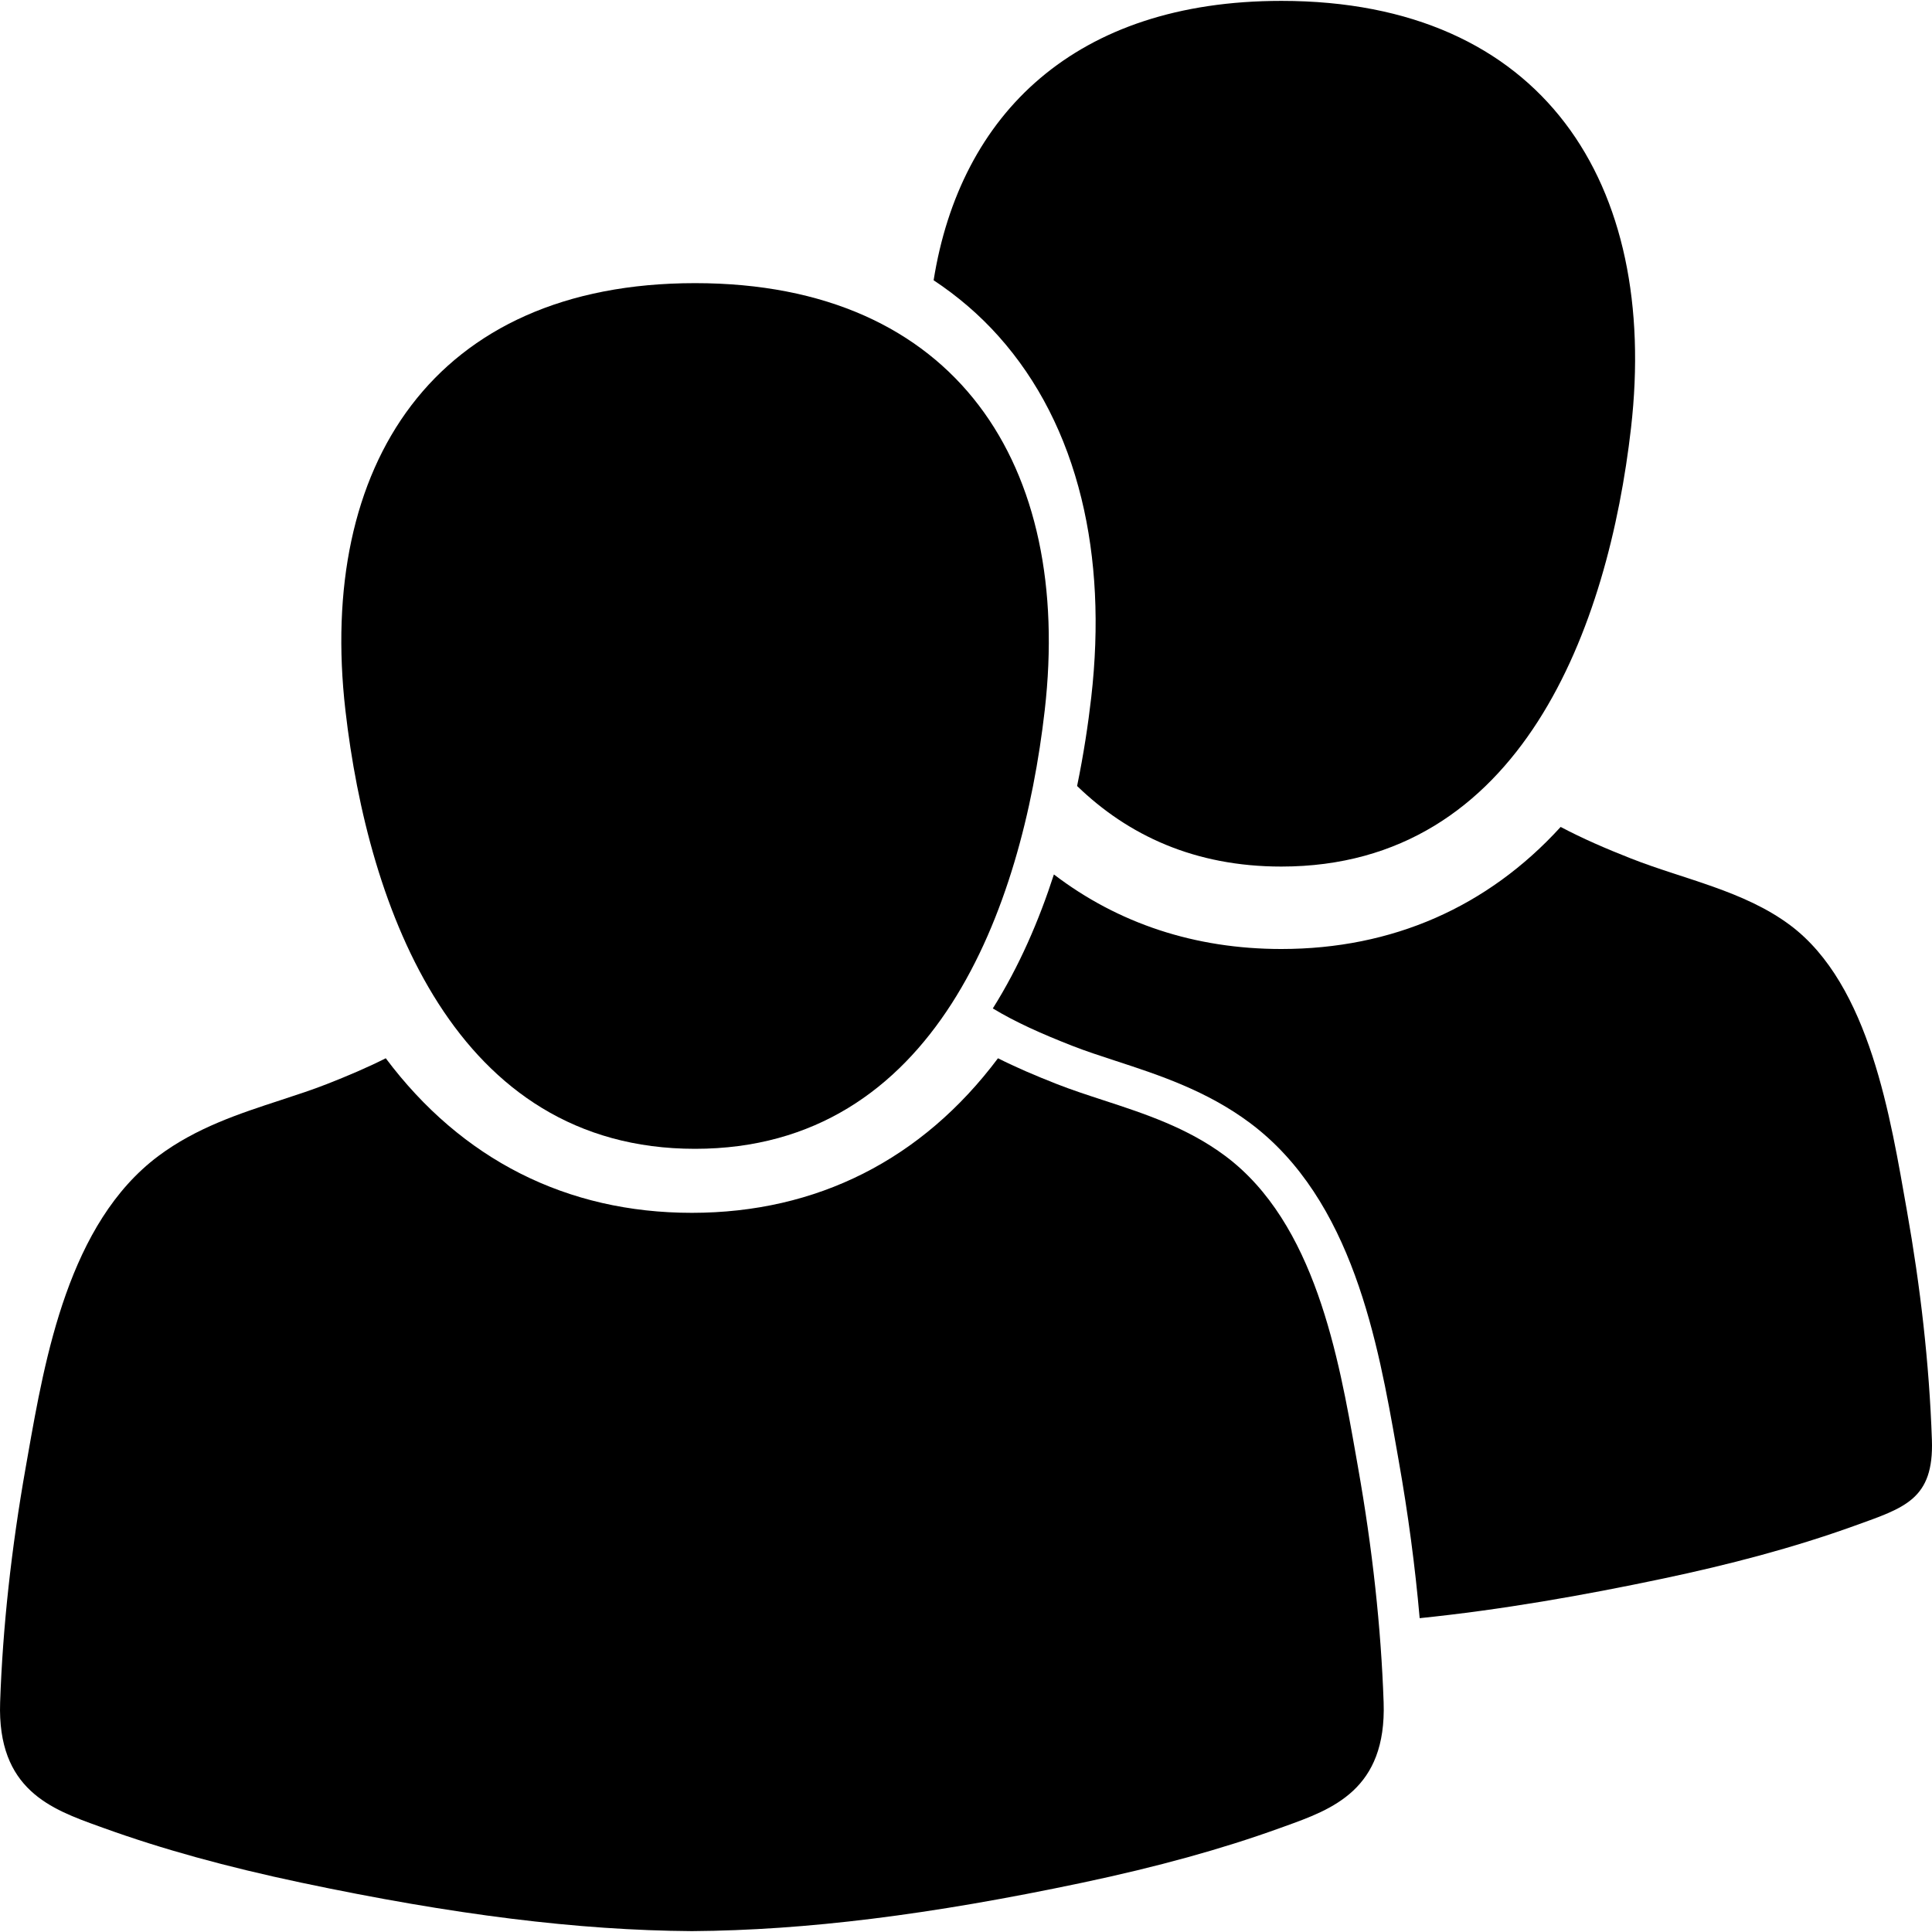
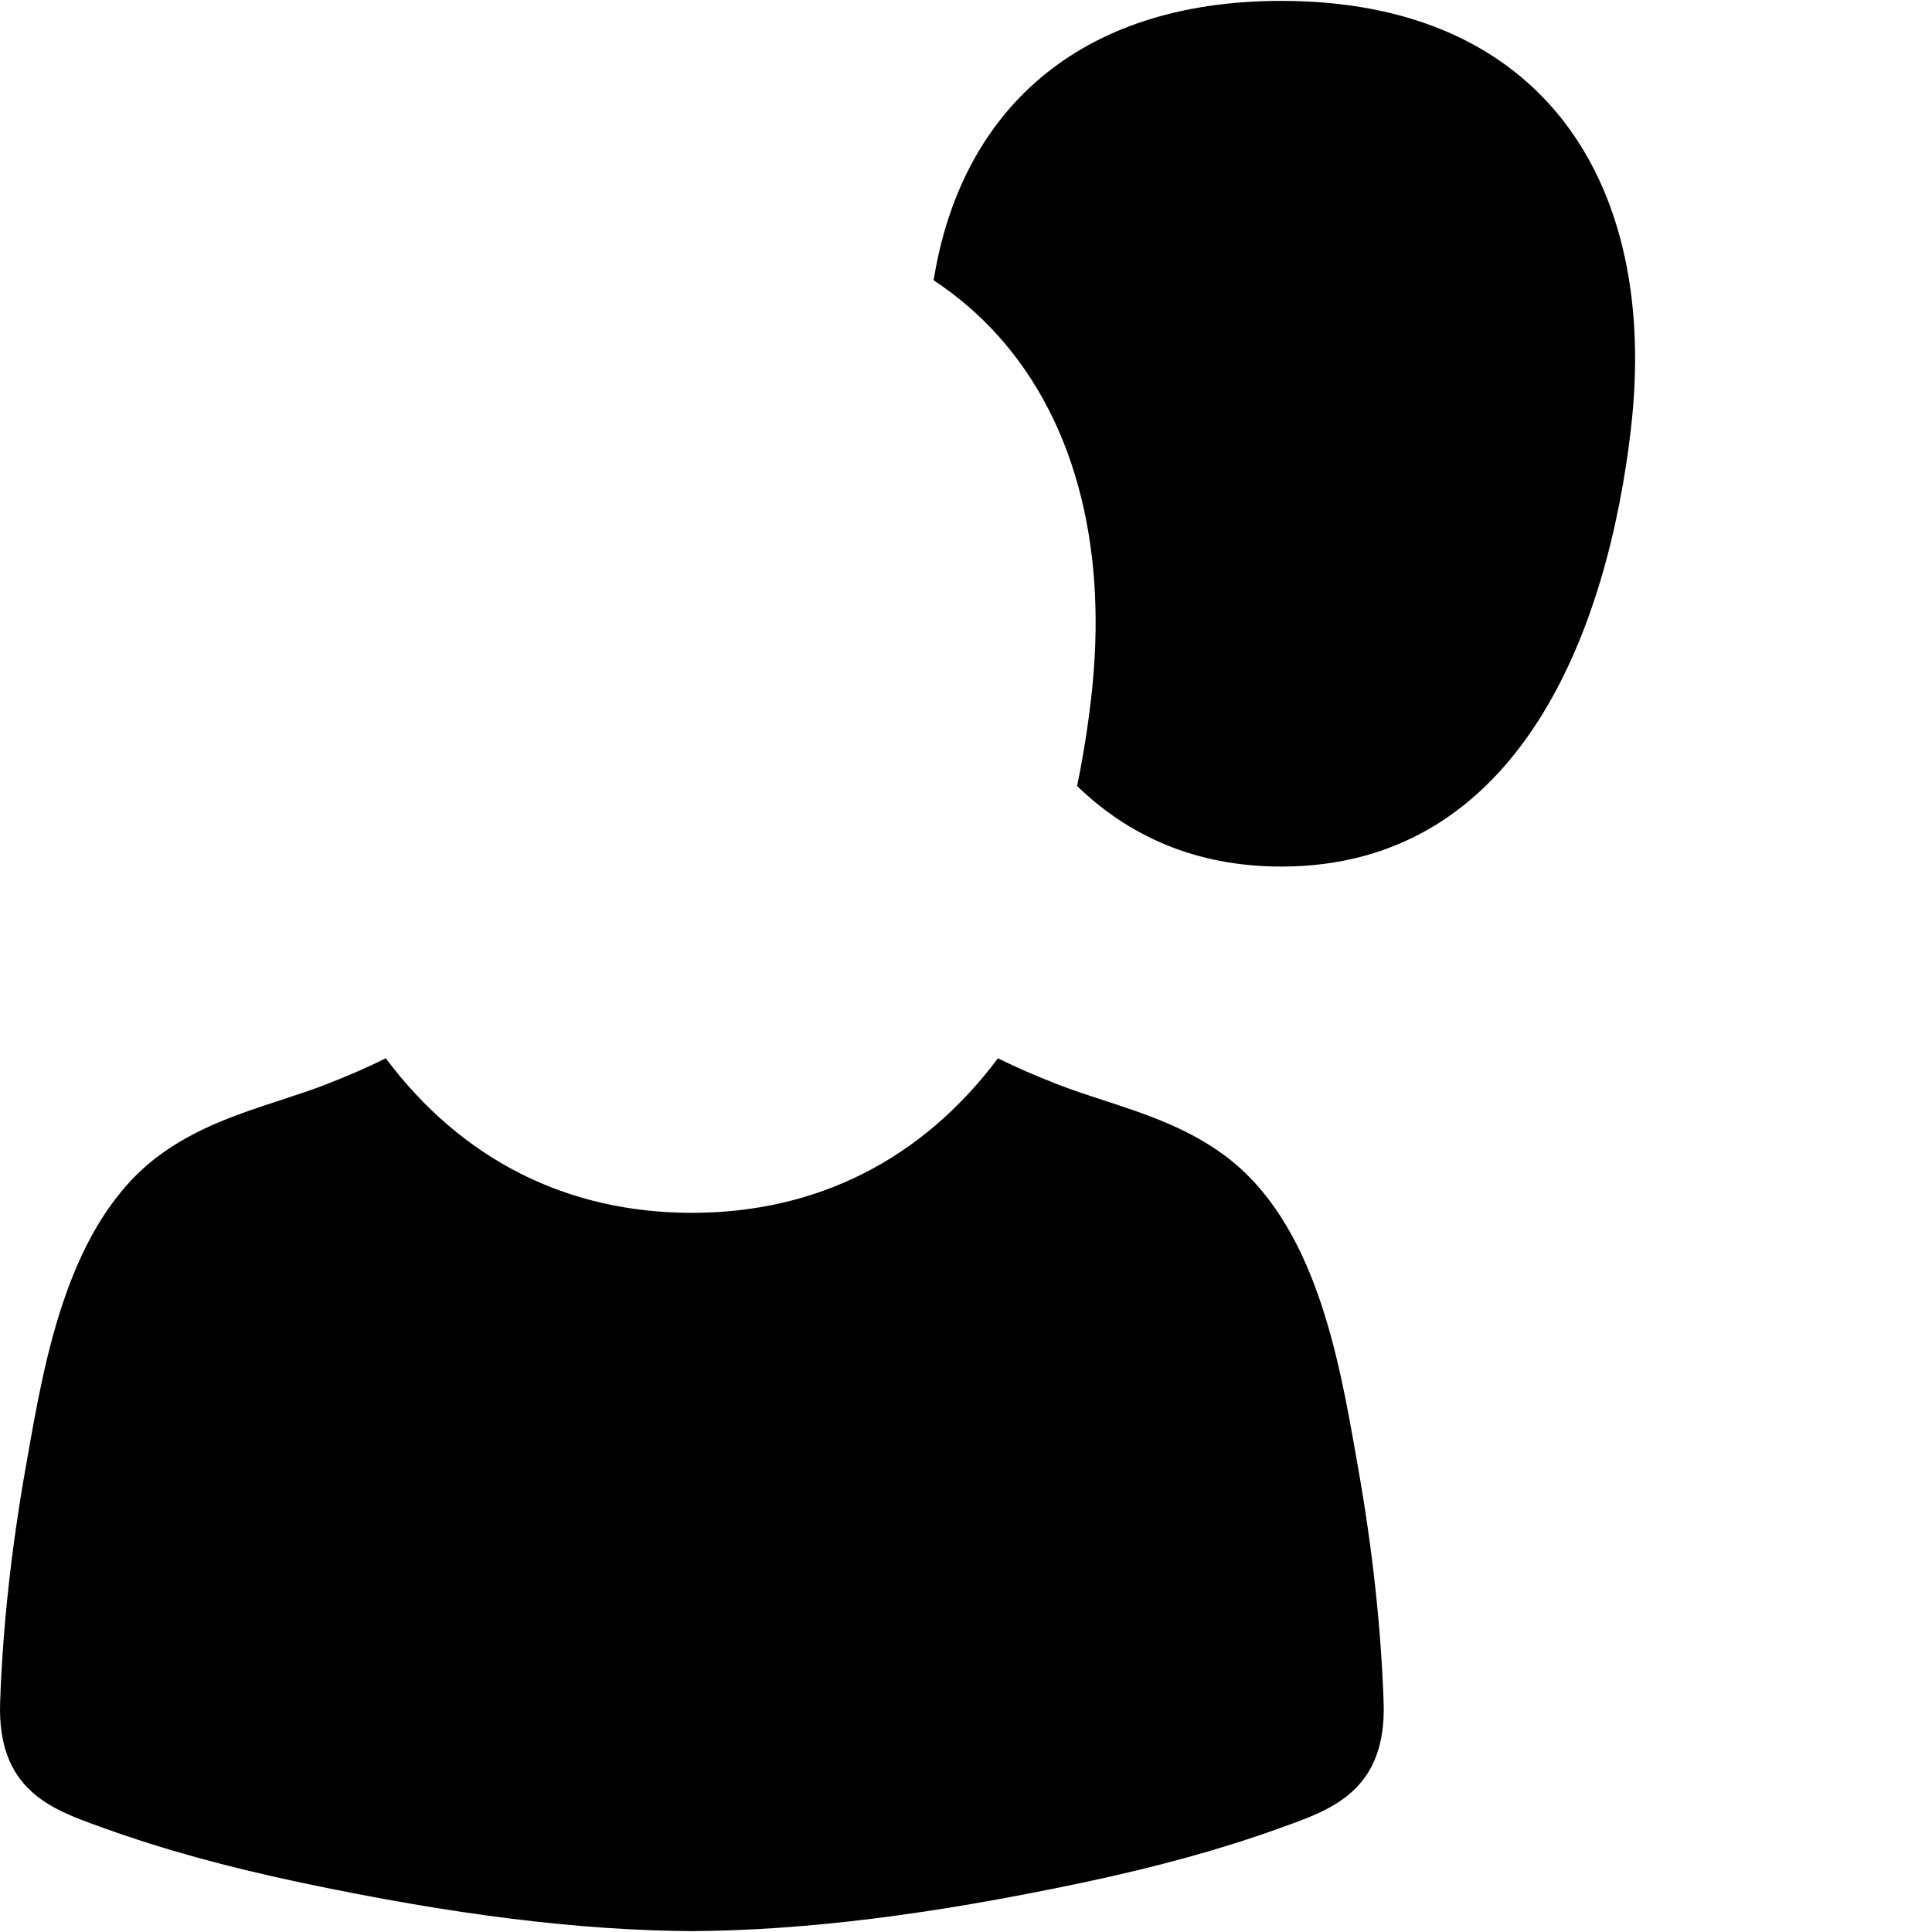
<svg xmlns="http://www.w3.org/2000/svg" id="Capa_1" x="0px" y="0px" viewBox="0 0 611.998 611.998" style="enable-background:new 0 0 611.998 611.998;" xml:space="preserve">
  <g>
    <g>
      <path d="M316.343,106.541c12.479,13.989,21.299,31.267,26.218,51.353c4.667,19.067,5.711,40.275,3.107,63.04    c-0.965,8.419-2.394,17.959-4.476,28.046c16.122,15.61,37.242,25.521,64.7,25.52c76.182-0.005,103.593-76.283,110.766-138.938    C525.5,58.374,489.003,0.279,405.893,0.279c-65.217,0-101.728,35.787-110.15,88.501    C303.363,93.825,310.272,99.735,316.343,106.541z" />
-       <path d="M611.966,456.132c-0.829-24.312-3.679-48.739-7.925-72.674c-5.135-28.995-11.681-71.505-36.996-90.402    c-14.639-10.924-33.598-14.509-50.355-21.095c-8.157-3.205-15.467-6.389-22.324-10.013    c-23.148,25.385-53.333,38.664-88.482,38.666c-27.351,0-51.678-8.08-72.042-23.615c-4.688,14.499-10.963,29.102-19.352,42.443    c7.367,4.438,15.339,7.98,25.022,11.784c4.287,1.686,8.992,3.224,13.975,4.851c13.47,4.403,28.737,9.392,42.444,19.623    c32.582,24.322,40.603,69.898,46.46,103.178l0.631,3.59c3.029,17.066,5.253,33.832,6.684,50.12    c26.004-2.665,51.877-7.218,77.246-12.574c20.505-4.328,40.876-9.61,60.602-16.727    C603.315,477.606,612.613,474.965,611.966,456.132z" />
      <path d="M430.171,464.752l-0.634-3.607c-5.477-31.126-12.98-73.754-41.411-94.977c-11.99-8.95-25.564-13.386-38.693-17.676    c-5.169-1.689-10.051-3.284-14.697-5.111c-6.778-2.663-12.885-5.271-18.606-8.154c-24.037,32.072-57.348,48.959-96.974,48.962    c-39.615,0-72.923-16.887-96.959-48.962c-5.721,2.883-11.828,5.491-18.607,8.154c-4.645,1.825-9.528,3.42-14.696,5.109    c-13.129,4.29-26.706,8.726-38.694,17.676c-28.439,21.226-35.938,63.862-41.413,94.993l-0.634,3.593    c-4.577,25.84-7.307,50.906-8.115,74.501c-0.949,27.684,16.233,33.854,31.391,39.3l1.633,0.588    c18.229,6.578,38.618,12.21,62.335,17.223c48.428,10.222,87.728,15.101,123.673,15.356h0.093h0.093    c35.95-0.255,75.248-5.135,123.67-15.356c23.72-5.011,44.109-10.643,62.332-17.221l1.63-0.586    c15.162-5.445,32.349-11.616,31.4-39.303C437.476,515.6,434.743,490.533,430.171,464.752z" />
-       <path d="M220.175,363.91c76.182-0.005,103.593-76.28,110.766-138.94c8.839-77.188-27.661-135.28-110.766-135.28    c-83.094,0-119.616,58.086-110.763,135.28C116.587,287.63,143.993,363.915,220.175,363.91z" />
    </g>
  </g>
  <g>
</g>
  <g>
</g>
  <g>
</g>
  <g>
</g>
  <g>
</g>
  <g>
</g>
  <g>
</g>
  <g>
</g>
  <g>
</g>
  <g>
</g>
  <g>
</g>
  <g>
</g>
  <g>
</g>
  <g>
</g>
  <g>
</g>
</svg>